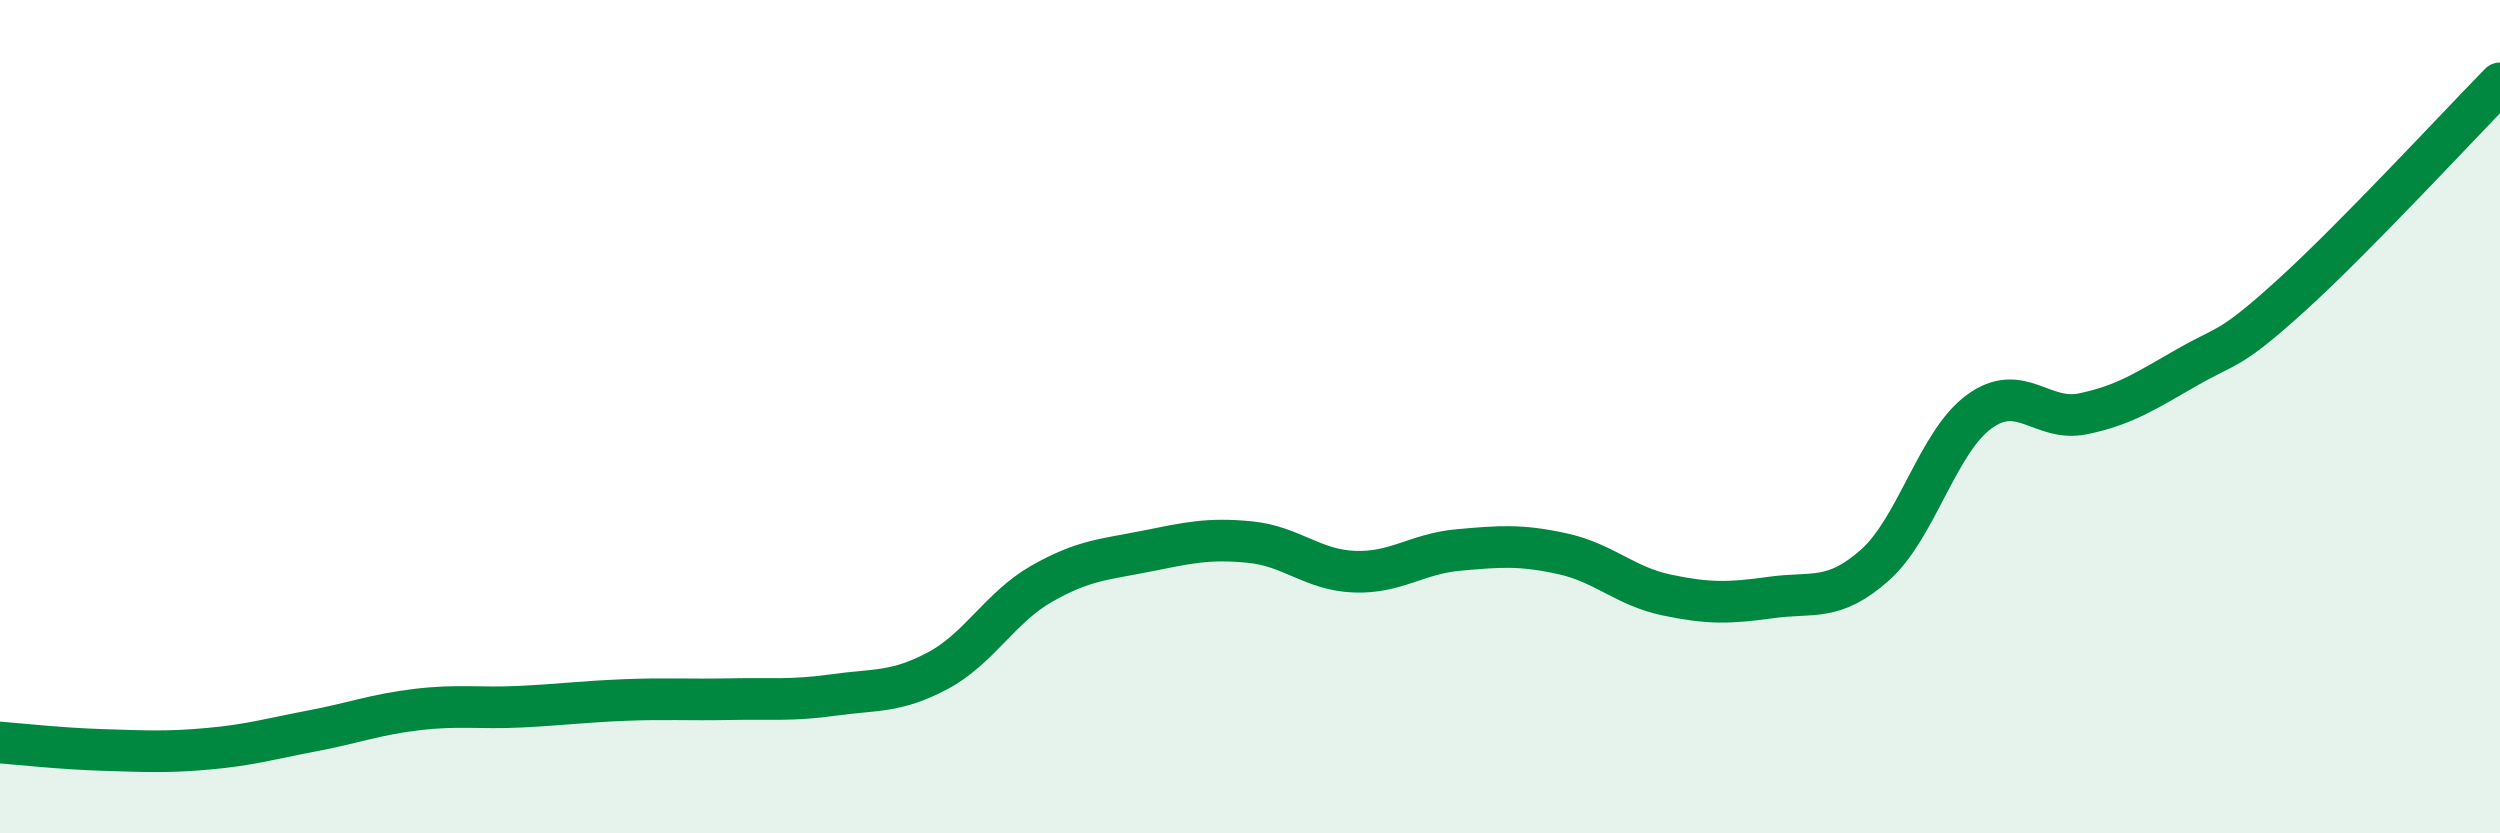
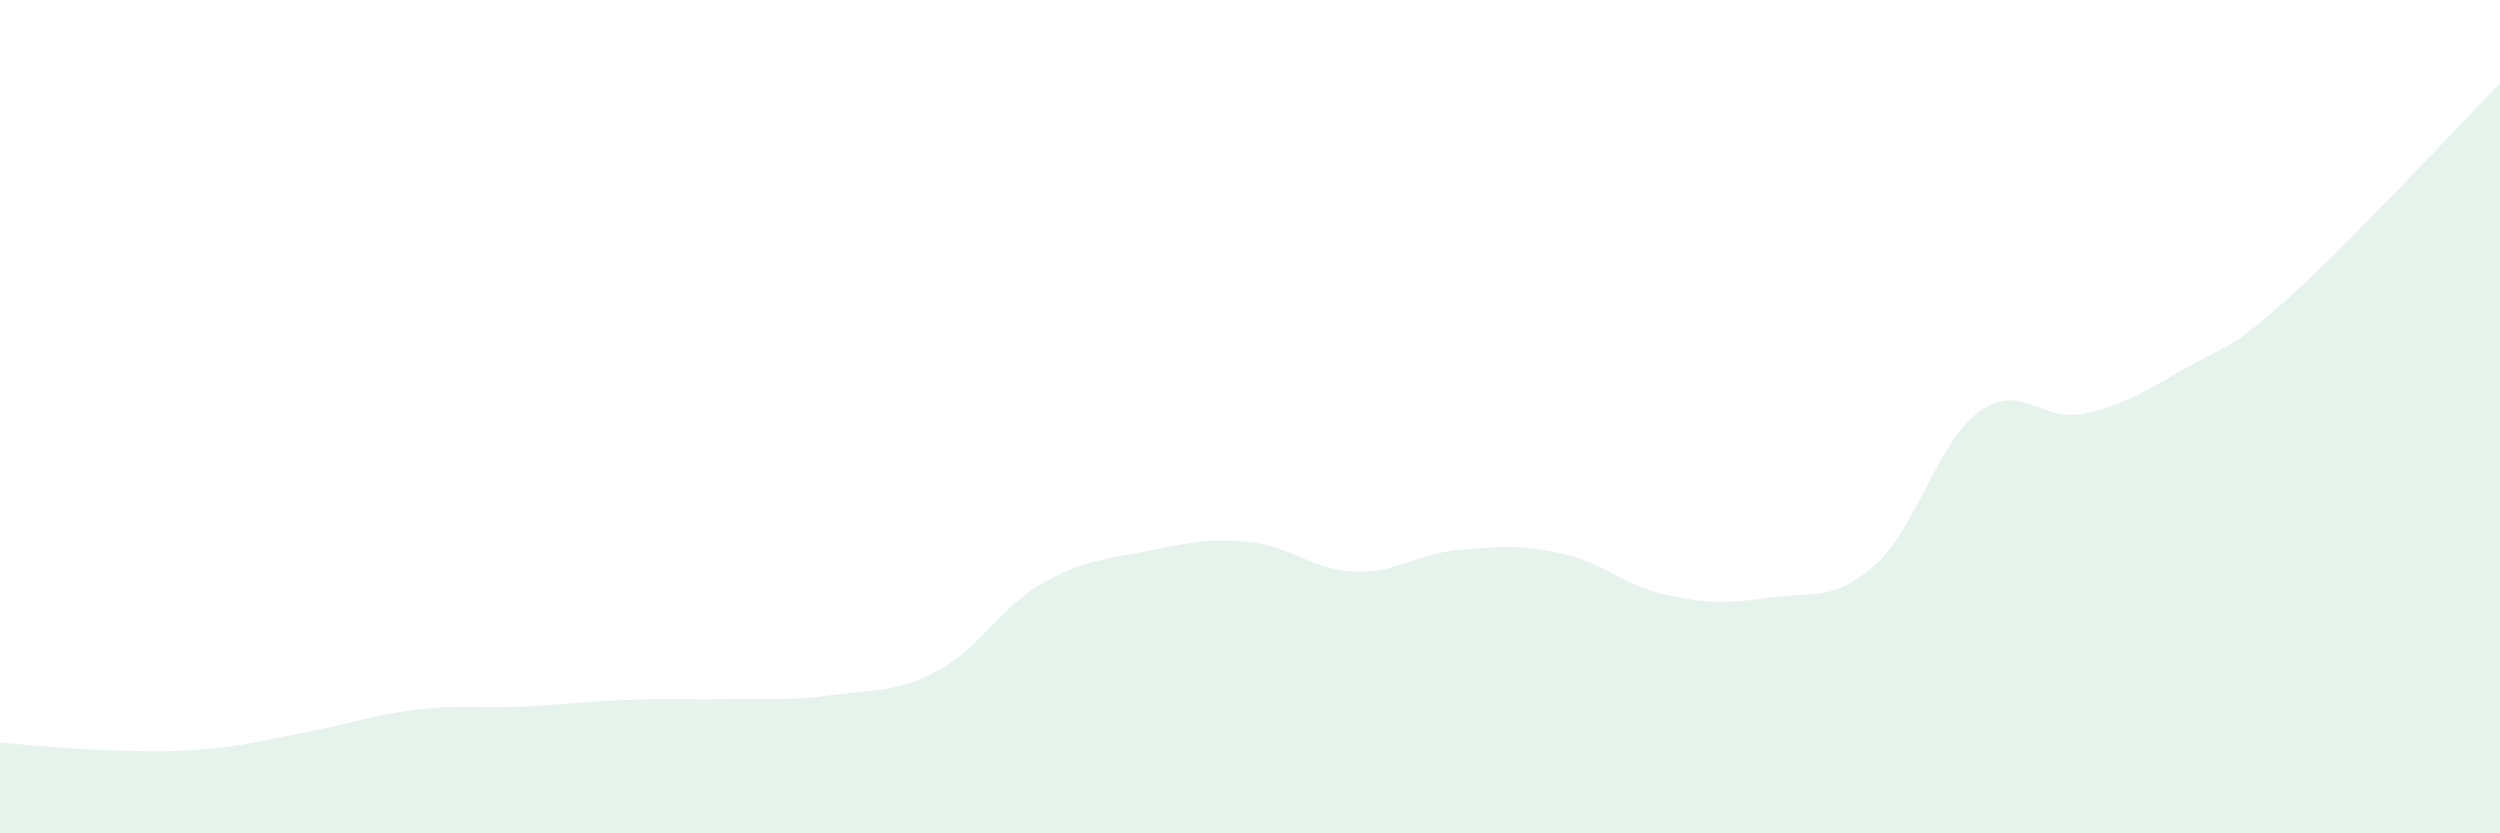
<svg xmlns="http://www.w3.org/2000/svg" width="60" height="20" viewBox="0 0 60 20">
  <path d="M 0,17.82 C 0.5,17.86 1.5,17.97 2.5,18 C 3.5,18.03 4,18.06 5,17.97 C 6,17.88 6.5,17.73 7.5,17.54 C 8.5,17.35 9,17.15 10,17.03 C 11,16.91 11.5,17.01 12.5,16.96 C 13.5,16.91 14,16.84 15,16.8 C 16,16.76 16.5,16.8 17.5,16.78 C 18.5,16.76 19,16.82 20,16.68 C 21,16.54 21.5,16.63 22.5,16.1 C 23.5,15.57 24,14.58 25,14.01 C 26,13.44 26.5,13.43 27.5,13.23 C 28.5,13.03 29,12.91 30,13.01 C 31,13.11 31.5,13.68 32.5,13.72 C 33.5,13.76 34,13.29 35,13.2 C 36,13.11 36.5,13.07 37.5,13.29 C 38.5,13.51 39,14.07 40,14.28 C 41,14.49 41.5,14.48 42.5,14.34 C 43.5,14.2 44,14.45 45,13.56 C 46,12.67 46.5,10.61 47.5,9.88 C 48.5,9.15 49,10.14 50,9.93 C 51,9.72 51.5,9.38 52.5,8.81 C 53.5,8.24 53.5,8.44 55,7.08 C 56.5,5.72 59,3.02 60,2L60 20L0 20Z" fill="#008740" opacity="0.1" stroke-linecap="round" stroke-linejoin="round" />
-   <path d="M 0,17.82 C 0.5,17.86 1.5,17.97 2.5,18 C 3.5,18.03 4,18.06 5,17.97 C 6,17.88 6.5,17.73 7.5,17.54 C 8.5,17.35 9,17.15 10,17.03 C 11,16.91 11.5,17.01 12.5,16.96 C 13.5,16.91 14,16.84 15,16.8 C 16,16.76 16.5,16.8 17.5,16.78 C 18.5,16.76 19,16.82 20,16.68 C 21,16.54 21.5,16.63 22.5,16.1 C 23.5,15.57 24,14.58 25,14.01 C 26,13.44 26.5,13.43 27.5,13.23 C 28.5,13.03 29,12.91 30,13.01 C 31,13.11 31.5,13.68 32.5,13.72 C 33.5,13.76 34,13.29 35,13.2 C 36,13.11 36.5,13.07 37.5,13.29 C 38.5,13.51 39,14.07 40,14.28 C 41,14.49 41.5,14.48 42.5,14.34 C 43.5,14.2 44,14.45 45,13.56 C 46,12.67 46.5,10.61 47.5,9.88 C 48.5,9.15 49,10.14 50,9.93 C 51,9.72 51.5,9.38 52.5,8.81 C 53.5,8.24 53.5,8.44 55,7.08 C 56.5,5.72 59,3.02 60,2" stroke="#008740" stroke-width="1" fill="none" stroke-linecap="round" stroke-linejoin="round" />
</svg>